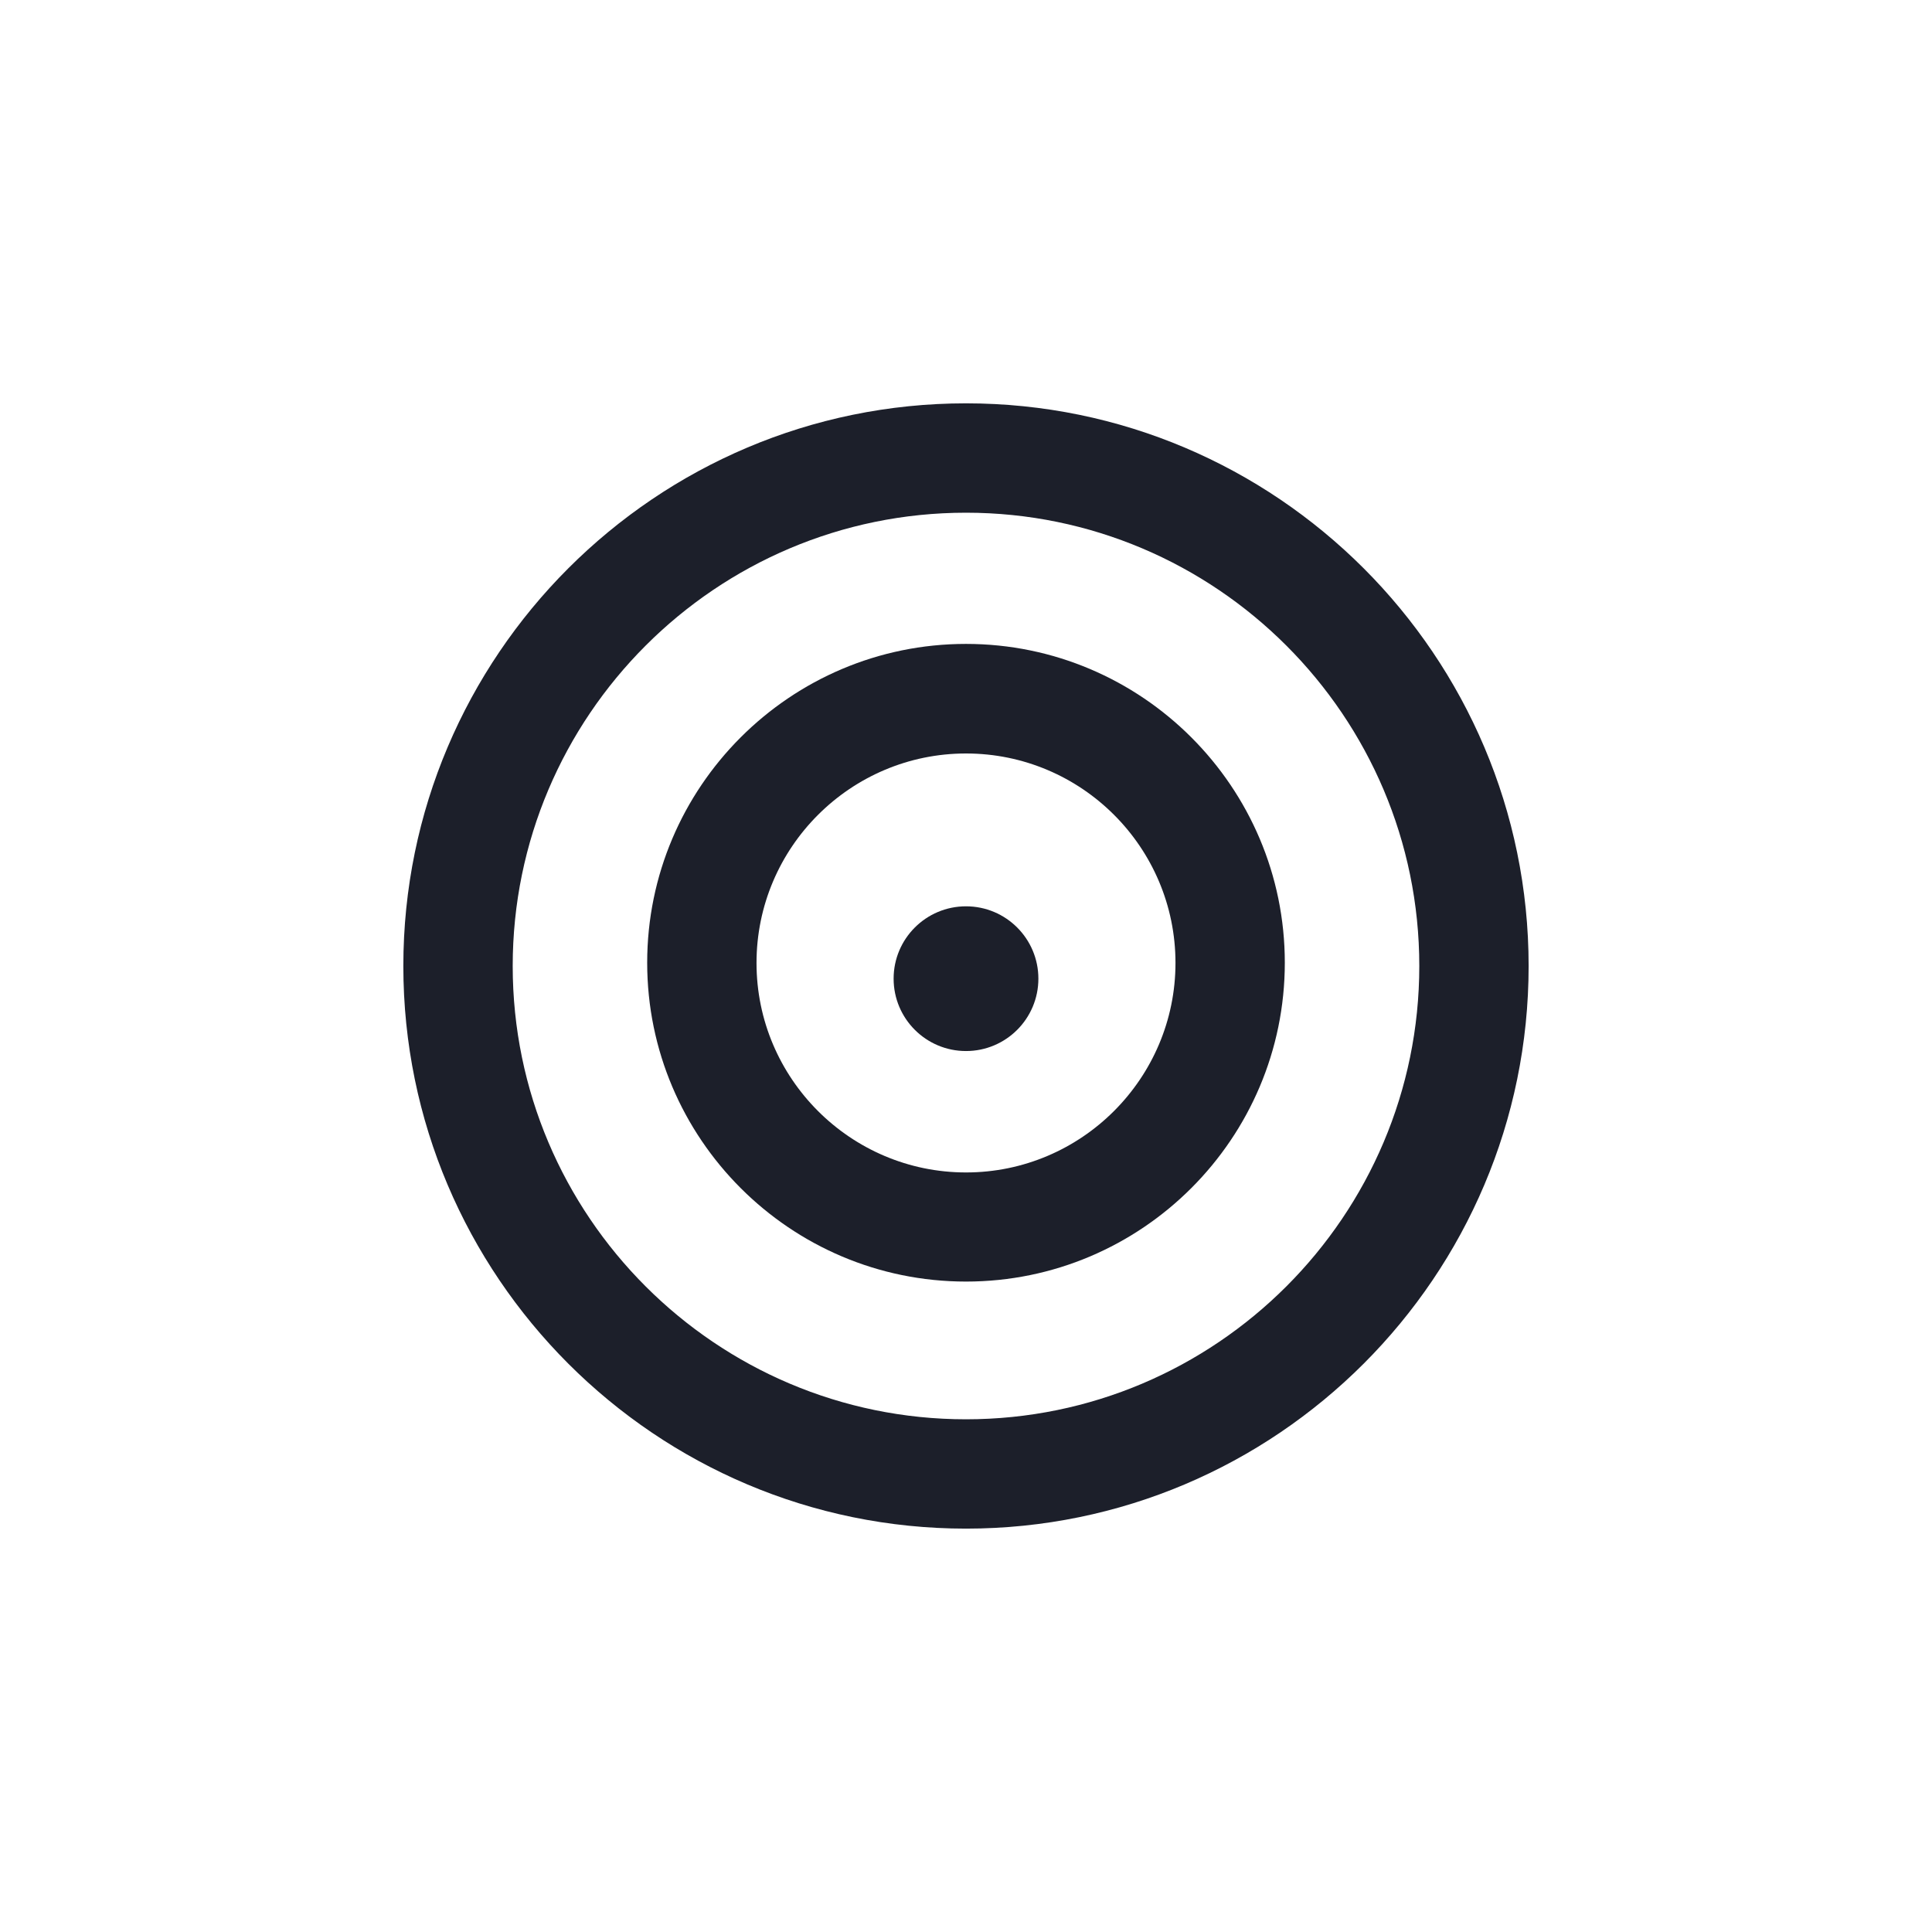
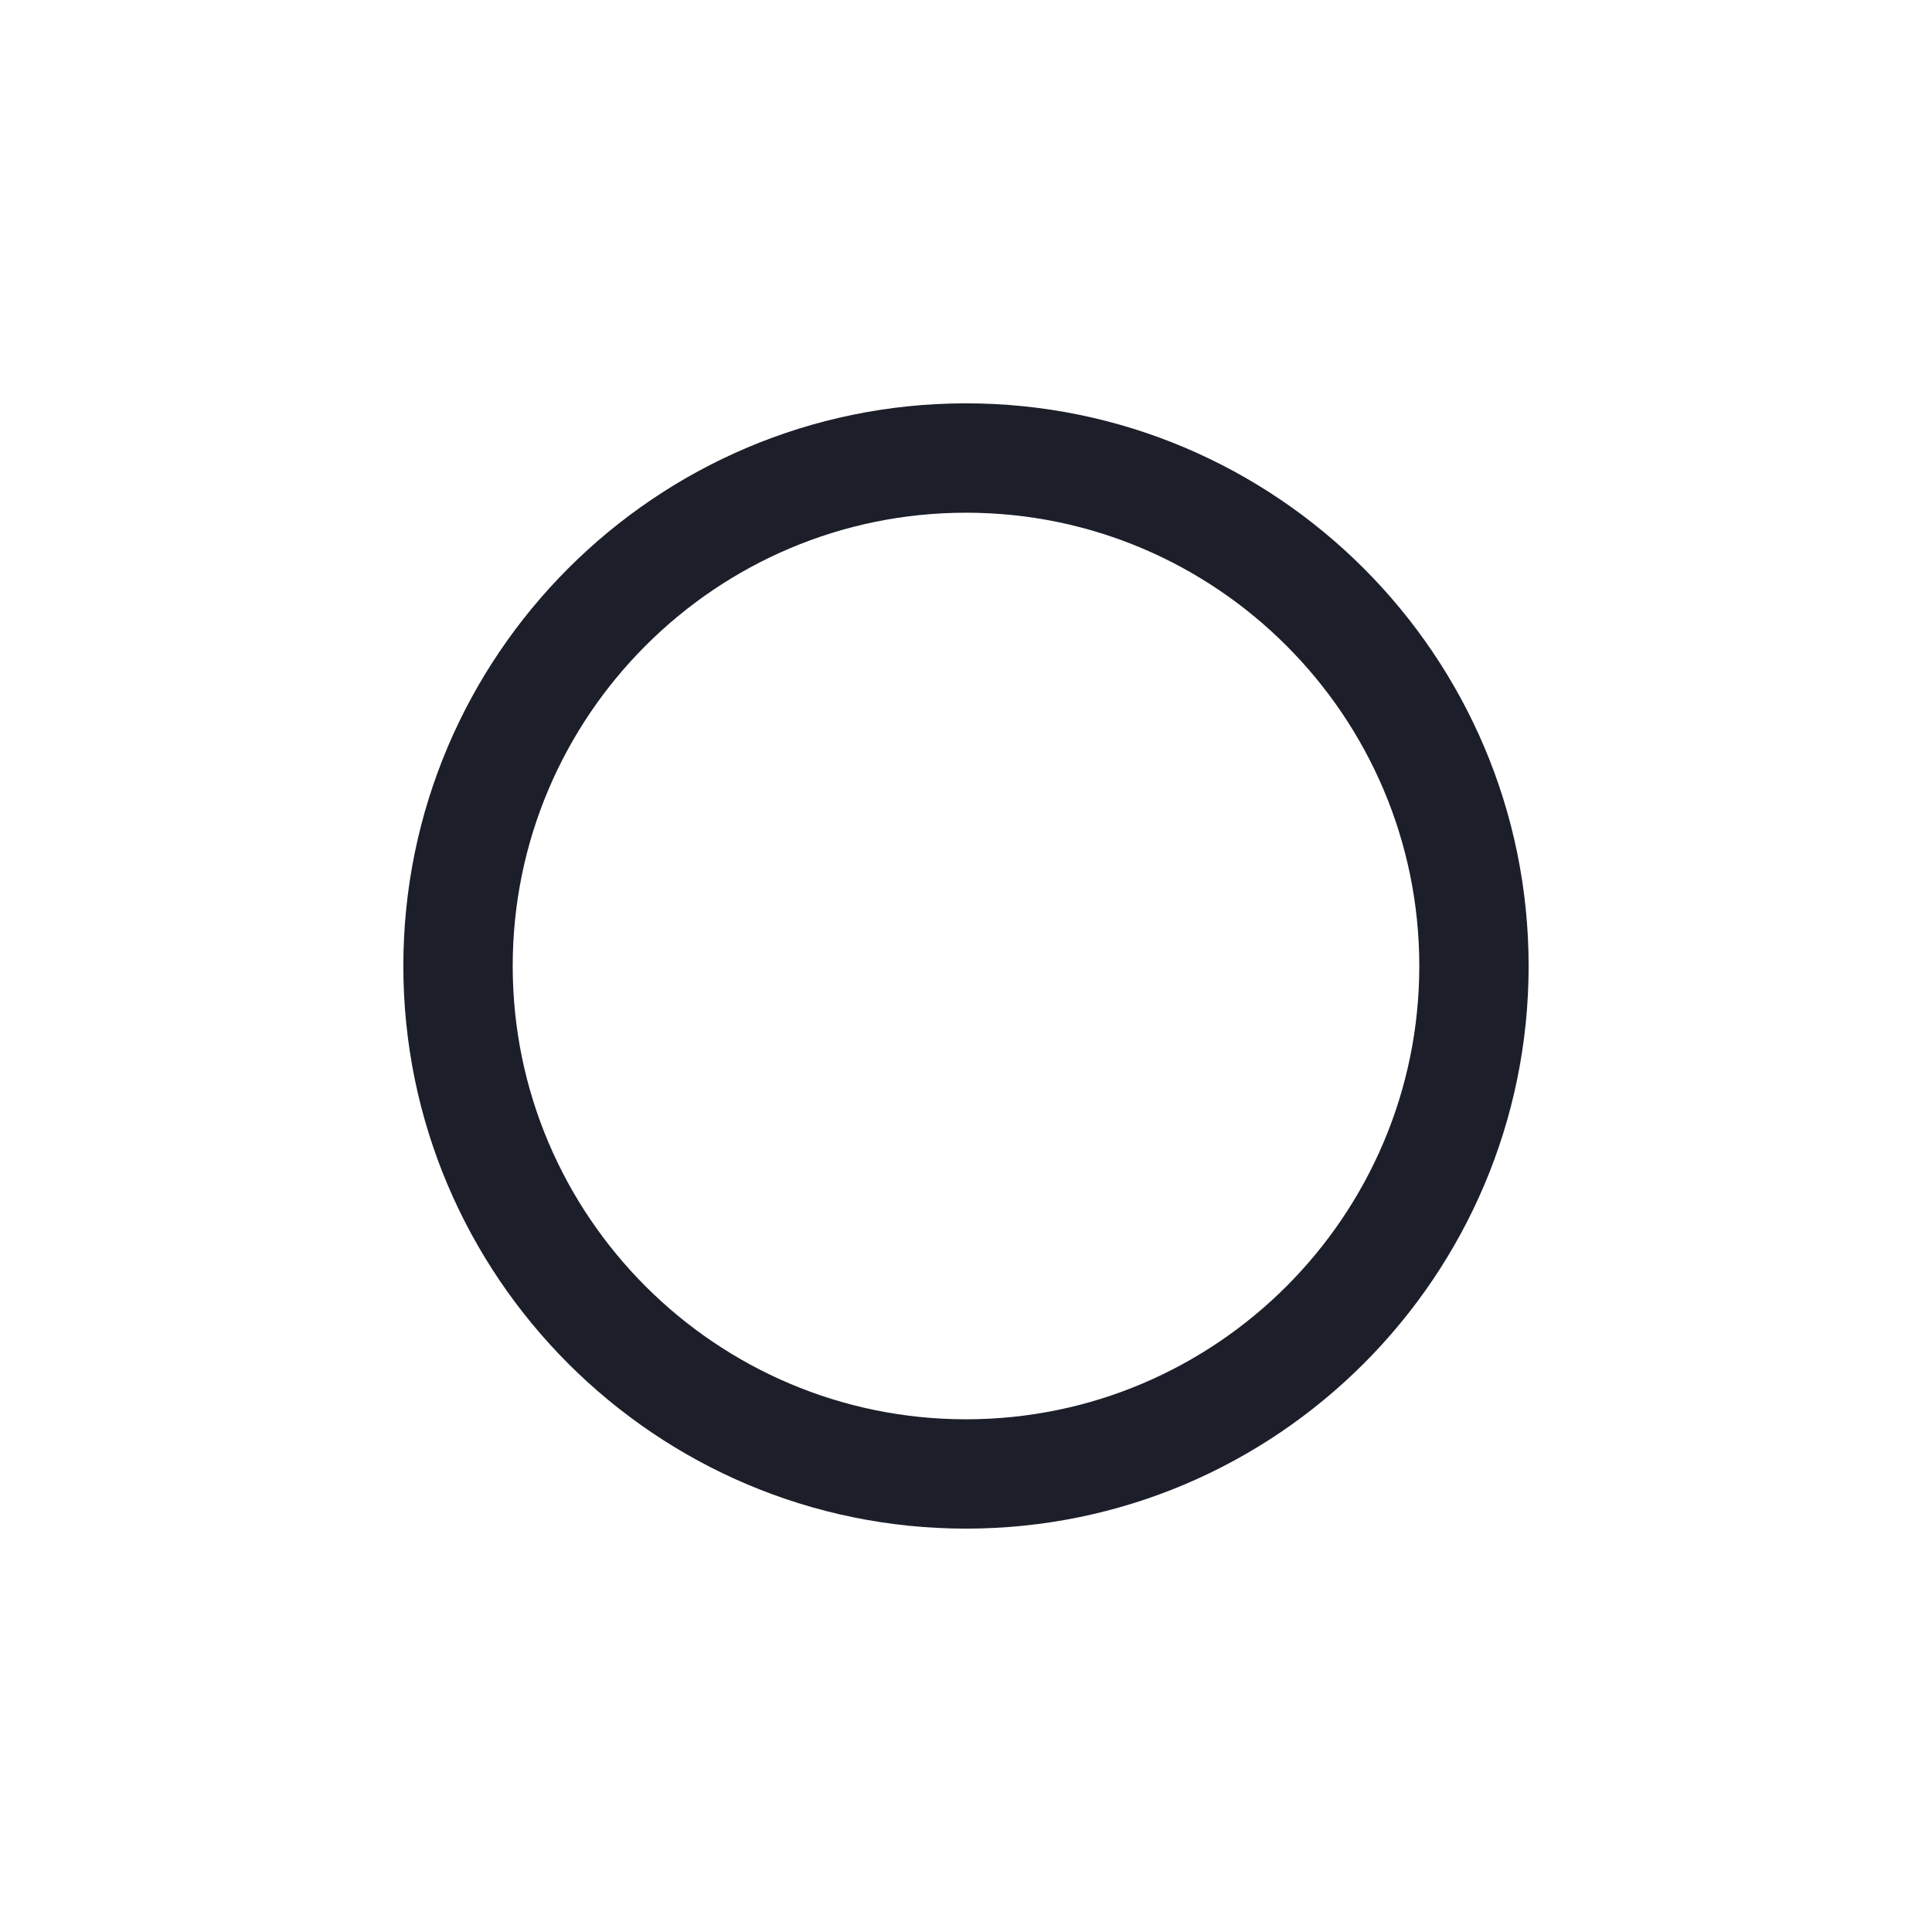
<svg xmlns="http://www.w3.org/2000/svg" fill="none" viewBox="0 0 56 56" height="56" width="56">
  <path fill="#1C1F2A" d="M28 44.308C19.006 44.308 11.691 36.994 11.691 28C11.691 19.006 19.006 11.691 28 11.691C36.994 11.691 44.308 19.006 44.308 28C44.308 36.994 36.994 44.308 28 44.308ZM28 14.861C20.755 14.861 14.861 20.755 14.861 28C14.861 35.245 20.755 41.139 28 41.139C35.245 41.139 41.139 35.245 41.139 28C41.139 20.755 35.245 14.861 28 14.861Z" />
-   <path fill="#1C1F2A" d="M28 37.147C22.904 37.147 18.759 33.001 18.759 27.905C18.759 22.809 22.904 18.664 28 18.664C33.096 18.664 37.241 22.809 37.241 27.905C37.241 33.001 33.096 37.147 28 37.147ZM28 21.84C24.653 21.84 21.928 24.565 21.928 27.912C21.928 31.258 24.653 33.984 28 33.984C31.347 33.984 34.072 31.258 34.072 27.912C34.072 24.559 31.347 21.84 28 21.84Z" />
-   <path fill="#1C1F2A" d="M28 30.465C29.159 30.465 30.098 29.526 30.098 28.367C30.098 27.209 29.159 26.27 28 26.27C26.842 26.27 25.902 27.209 25.902 28.367C25.902 29.526 26.842 30.465 28 30.465Z" />
</svg>